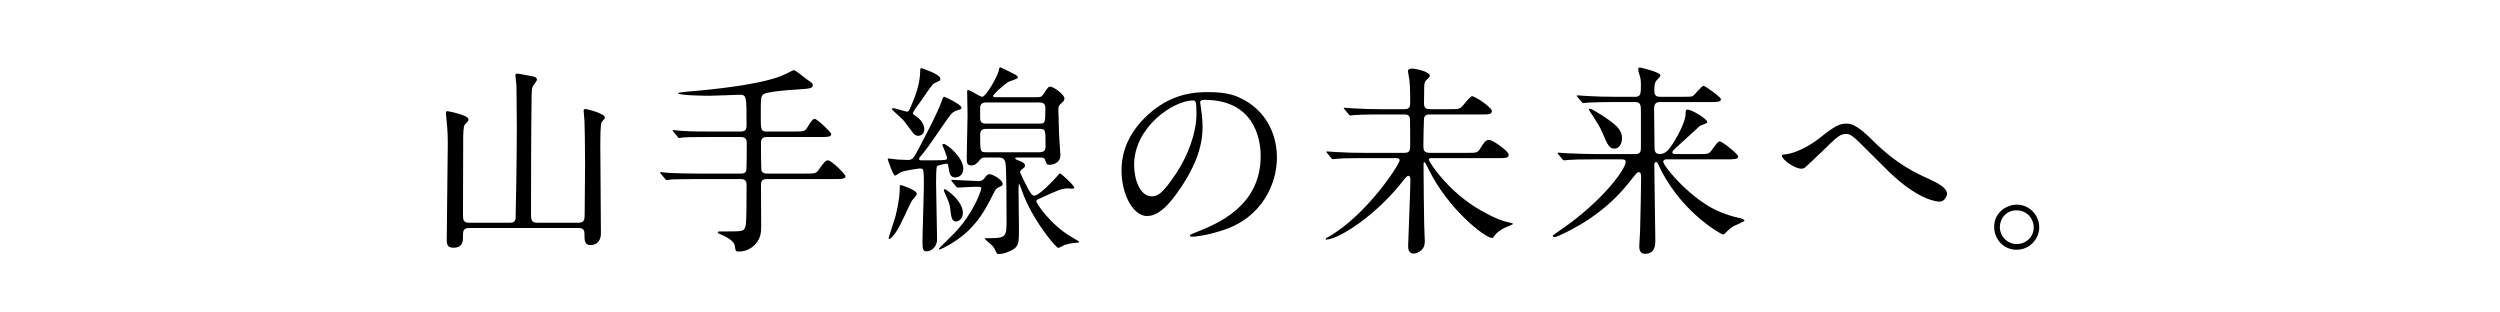
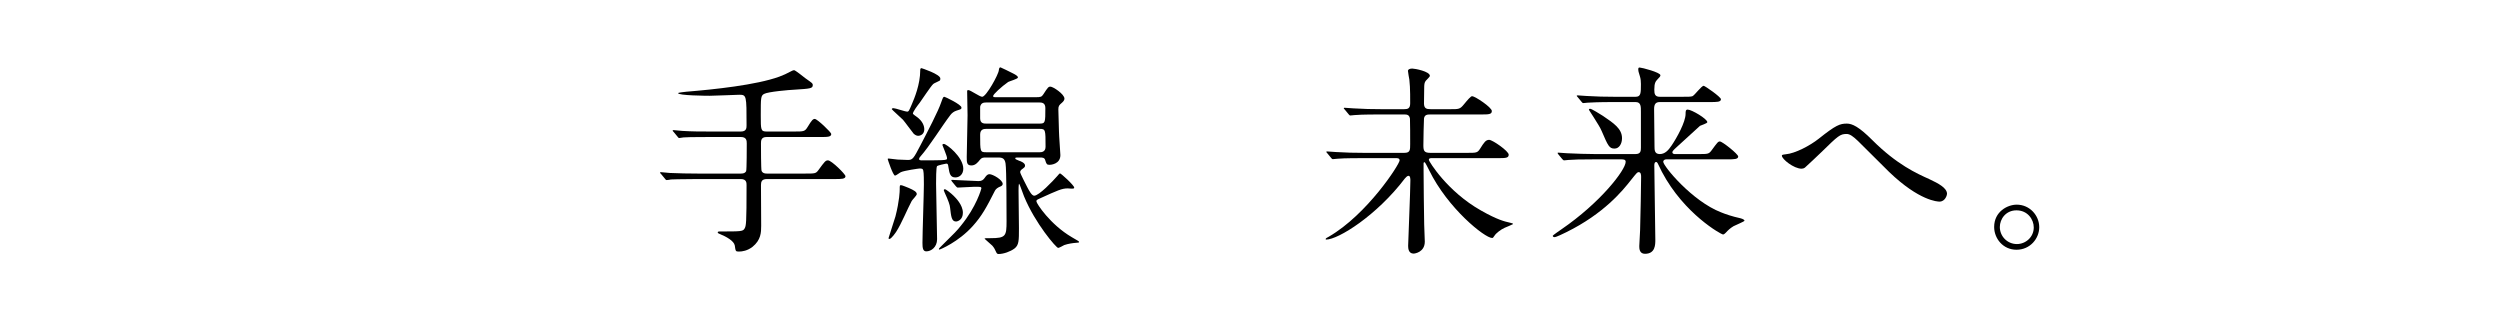
<svg xmlns="http://www.w3.org/2000/svg" id="_レイヤー_1" data-name="レイヤー_1" version="1.1" viewBox="0 0 800 100">
-   <path d="M150.042,72.963c-1.885,0-1.885,1.234-1.885,2.34,0,1.885,0,3.965-3.055,3.965-1.69,0-2.145-.715-2.145-2.6,0-4.68.325-25.48.325-29.77,0-3.705,0-4.225-.39-8.645-.065-.325-.195-1.755-.195-2.08,0-.455.065-.585.585-.585.195,0,6.63,1.235,6.63,2.6,0,.455-.195.65-1.17,1.69-.52.455-.52,3.705-.52,4.94,0,3.835-.065,20.735-.065,24.18,0,1.3.195,2.275,1.885,2.275h13.13c.52,0,1.625,0,1.82-1.301.065-.39.39-20.475.39-28.925,0-5.785-.13-13.13-.13-13.715,0-.52-.325-2.795-.325-3.25,0-.39.13-.52.585-.52s3.38.585,4.095.715c1.365.26,2.21.39,2.21,1.235,0,.39-1.235,1.885-1.365,2.21-.26.715-.325,1.365-.325,2.795-.195,12.025-.195,27.496-.195,38.48,0,1.689.52,2.275,1.95,2.275h13.26c1.82,0,1.95-1.041,1.95-2.601,0-2.534.13-13.909.13-16.185,0-5.59-.13-13.065-.195-13.845,0-.455-.26-2.73-.26-3.185,0-.39.13-.585.52-.585.325,0,6.305,1.365,6.305,2.795,0,.26-1.04,1.3-1.105,1.495-.39.91-.39,5.655-.39,7.15,0,2.925.13,15.925.13,18.589,0,1.561.065,8.516.065,9.881,0,2.08-1.17,3.64-3.315,3.64-1.885,0-1.95-1.43-1.95-3.444,0-1.041-.13-2.016-1.885-2.016h-35.1Z" />
  <path d="M254.107,42.088c3.12,0,3.445,0,4.355-1.495,1.3-2.145,1.69-2.535,2.275-2.535.78,0,5.265,4.29,5.265,4.81,0,.975-1.235.975-3.445.975h-17.225c-1.755,0-1.82,1.105-1.82,2.08,0,.78,0,8.386.195,8.774.39.846,1.3.846,1.69.846h12.285c3.055,0,3.38,0,4.16-1.04,2.08-2.86,2.34-3.185,3.12-3.185,1.105,0,5.59,4.42,5.59,5.07,0,.909-1.3.909-3.445.909h-21.71c-1.69,0-1.885.91-1.885,1.95,0,2.08.065,11.115.065,13,0,2.145-.065,4.55-2.795,6.76-1.625,1.235-3.25,1.495-4.355,1.495-1.04,0-1.04-.13-1.3-1.95-.26-1.43-2.6-2.795-4.875-3.705-.195-.064-.585-.26-.585-.455,0-.324.39-.324.585-.324,6.76,0,7.475,0,7.995-.91s.65-1.495.65-13.91c0-.715,0-1.95-1.82-1.95h-14.17c-5.655,0-7.54.13-8.19.13-.195.065-1.17.195-1.365.195-.26,0-.39-.195-.585-.455l-1.235-1.495c-.26-.26-.325-.325-.325-.39,0-.131.13-.195.26-.195.455,0,2.47.26,2.86.26,3.185.131,5.85.195,8.905.195h13.845c.39,0,1.3,0,1.69-.779.195-.391.195-7.996.195-8.841,0-.91-.065-2.08-1.885-2.08h-10.14c-5.655,0-7.54.065-8.19.13-.195,0-1.17.195-1.365.195-.26,0-.39-.195-.585-.455l-1.235-1.495c-.13-.13-.325-.325-.325-.39,0-.13.13-.195.26-.195.455,0,2.47.26,2.86.26,3.185.195,5.85.195,8.905.195h9.815c1.82,0,1.82-1.17,1.82-2.015,0-9.49,0-9.75-2.34-9.75-.715,0-7.93.325-9.425.325-1.04,0-10.14-.065-10.14-.845,0-.195,2.21-.39,2.665-.455,8.775-.715,22.36-2.145,29.705-4.81,1.56-.585,2.08-.845,4.095-1.885.13-.065.455-.195.65-.195.39,0,3.055,2.145,3.64,2.6,2.21,1.56,2.34,1.625,2.34,2.145,0,1.105-.715,1.17-5.85,1.495-1.625.065-8.515.65-9.75,1.365-1.04.585-1.04,1.235-1.04,6.89,0,4.615,0,5.135,1.885,5.135h8.775Z" />
  <path d="M294.862,51.318c2.145,0,4.81,0,6.435-.065,1.755-.065,1.755-.26,1.755-.649,0-.715-1.495-4.096-1.495-4.226s.195-.325.455-.325c.91,0,6.24,4.225,6.24,7.93,0,1.82-1.235,2.795-2.535,2.795-1.69,0-1.885-1.299-2.21-3.25-.13-.975-.195-1.17-.715-1.17-.26,0-2.73.586-2.925.781-.325.324-.325,4.549-.325,5.654,0,2.795.325,15.21.325,17.745,0,2.601-1.95,3.899-3.445,3.899-1.105,0-1.235-1.104-1.235-2.729,0-2.925.455-15.99.455-18.655,0-.91,0-3.835-.195-4.484-.13-.521-.325-.65-1.17-.65-.26,0-4.875.65-5.98,1.17-.325.13-1.56,1.105-1.885,1.105-.65,0-2.34-5.135-2.34-5.266,0-.195.13-.195.325-.195.26,0,2.405.261,2.86.326.325,0,2.665.129,3.25.129,1.56,0,1.82-.455,4.03-4.68,2.34-4.485,5.72-10.985,6.63-13.715.585-1.625.65-1.82,1.04-1.82.195,0,5.46,2.47,5.46,3.445,0,.52-.13.52-1.56.975-.845.26-1.495.78-1.95,1.365-2.795,3.64-6.63,9.945-9.685,13.391-.26.26-.455.715-.325.91.065.194.455.26.715.26ZM293.367,62.107c0,.455-1.43,1.82-1.625,2.211-1.43,2.664-3.25,7.215-4.94,9.814-.13.195-1.56,2.34-2.21,2.34-.065,0-.26-.064-.26-.26s1.95-5.98,2.21-6.955c1.3-5.07,1.365-8.125,1.365-8.645,0-1.17,0-1.365.39-1.365s2.015.715,2.535.91c1.625.715,2.535,1.234,2.535,1.949ZM293.302,37.343c2.015,1.43,2.47,3.055,2.47,4.03,0,1.56-1.17,2.08-1.95,2.08-.39,0-.845-.13-1.43-.65-.52-.585-2.86-3.835-3.445-4.485-.585-.585-3.575-3.25-3.575-3.38,0-.26.26-.325.52-.325.65,0,3.705,1.105,4.42,1.105.455,0,.585-.26,1.495-2.405.78-1.82,2.665-6.305,2.665-10.79,0-.26,0-.715.39-.715.065,0,6.045,1.95,6.045,3.315,0,.195,0,.585-.26.715-.26.195-1.755.78-2.015,1.04-.78.715-3.64,5.07-4.355,6.045-.52.65-2.275,2.925-2.145,3.51.065.13.975.78,1.17.91ZM304.677,58.143q-.26-.324-.26-.455c0-.129.13-.129.195-.129,1.235,0,7.15.389,8.515.389,1.04,0,1.495-.389,1.885-.909.65-.91.975-1.3,1.625-1.3,1.04,0,4.225,1.82,4.225,3.119,0,.391-.325.65-.65.781q-1.365.52-1.82,1.364c-2.73,5.396-4.225,8.125-7.085,11.31-4.615,5.135-10.465,7.541-10.66,7.541-.065,0-.195,0-.195-.131,0-.195.065-.26.39-.584,4.875-4.811,5.395-5.33,6.63-6.891,5.005-6.109,6.565-11.83,6.565-11.96,0-.521-.26-.521-2.145-.521-.78,0-4.81.26-5.395.26-.195,0-.325-.129-.585-.389l-1.235-1.496ZM308.123,68.088c0,2.21-1.625,2.795-2.21,2.795-1.43,0-1.56-1.689-1.885-4.42-.065-.845-.52-2.21-1.755-4.875-.065-.26-.26-.585-.26-.715,0-.195.195-.325.325-.325.39,0,2.08,1.365,2.795,2.08.65.649,2.99,2.925,2.99,5.46ZM315.467,50.408c-.845,0-1.3,0-1.885.715-.715.91-1.495,1.82-2.73,1.82-1.495,0-1.495-.976-1.495-2.73,0-1.885.26-11.245.26-13.325,0-1.105-.13-6.435-.13-7.605,0-.26,0-.455.39-.455.65,0,3.64,2.145,4.42,2.145,1.3,0,5.265-7.215,5.33-8.515.065-.455.13-.91.52-.91.13,0,3.25,1.56,3.77,1.82.91.455,1.82.91,1.82,1.43,0,.455-2.665,1.17-3.12,1.43-2.145,1.495-4.81,3.965-4.81,4.485,0,.39.13.39,1.235.39h12.48c1.365,0,1.82-.065,2.34-.91,1.43-2.21,1.625-2.47,2.275-2.47.845,0,4.485,2.405,4.485,3.835,0,.455-.325.91-.78,1.3-.91.78-1.17,1.04-1.17,2.145,0,.975.195,5.85.195,6.955,0,1.235.455,7.15.455,7.67,0,2.925-3.12,3.12-3.445,3.12-.91,0-1.04-.26-1.43-1.561-.195-.779-1.04-.779-1.495-.779h-7.475c-.325,0-.585,0-.585.26s.13.325,1.235.779c.52.131,1.885.716,1.885,1.496,0,.52-.13.584-1.17,1.365-.13.129-.39.389-.39.779,0,.455,1.95,4.16,2.34,4.939.52.976,1.365,2.601,2.145,2.601,1.56,0,5.98-4.681,7.41-6.306.13-.194.715-.844.845-.844.325,0,4.55,3.834,4.55,4.549,0,.261-.195.326-.39.326-.26.064-1.43-.065-1.69-.065-1.885,0-3.25.649-8.84,3.185-1.17.521-1.17.586-1.17.975,0,.65,4.42,7.41,11.31,11.441,2.08,1.234,2.34,1.299,2.34,1.559,0,.195-.195.195-1.04.261-.91.065-2.405.26-3.705.715-.26.13-1.625.91-1.95.91-.585,0-7.345-7.8-10.92-16.511-.26-.584-1.43-4.029-1.56-4.029-.195,0-.195,1.885-.195,2.21,0,.649.13,10.854.13,12.024,0,3.966,0,5.396-1.43,6.5-1.3.976-3.51,1.756-5.07,1.756-.39,0-.52-.131-.715-.455-.52-1.105-.65-1.43-1.3-2.21-.39-.39-2.47-2.146-2.47-2.21,0-.195.195-.195,1.885-.195,4.875,0,5.135-.65,5.135-5.395,0-2.99,0-16.641-.325-18.525-.26-1.561-.975-1.885-2.275-1.885h-4.03ZM315.597,32.793c-.845,0-1.69.13-1.95,1.365v3.705c0,1.69,1.235,1.69,2.015,1.69h16.9c1.95,0,1.95-.26,1.95-5.005,0-1.755-1.3-1.755-1.95-1.755h-16.965ZM315.597,41.243c-.715,0-1.95.065-1.95,1.82,0,5.525,0,5.655,1.95,5.655h17.16c.585,0,1.82-.13,1.82-1.755,0-5.46,0-5.72-1.885-5.72h-17.095Z" />
-   <path d="M384.042,32.858c0,.195.13.455.13.715.26,2.08.65,4.16.65,7.02,0,4.355-.975,10.4-6.695,19.046-5.2,7.93-8.515,9.489-11.115,9.489-4.29,0-8.125-6.694-8.125-14.625,0-3.444.715-10.01,7.215-16.575,8.255-8.45,16.965-8.45,20.735-8.45,5.915,0,8.645,1.17,10.465,2.08,7.02,3.445,11.31,10.4,11.31,18.915,0,8.45-4.875,18.85-16.38,22.881-5.525,1.949-9.815,2.404-10.79,2.404-.26,0-.65-.064-.65-.455,0-.195.13-.26,1.755-.91,6.76-2.664,20.865-8.254,20.865-24.439,0-2.535-.26-18.005-18.004-18.005-1.3,0-1.365.52-1.365.91ZM362.917,52.812c0,4.226,1.69,10.01,5.655,10.01,1.885,0,3.445-.779,7.93-7.539,3.445-5.266,6.37-12.48,6.37-18.915,0-3.9-.26-4.225-1.105-4.225-6.175,0-18.85,8.385-18.85,20.669Z" />
  <path d="M436.107,50.604c-5.72,0-7.54.129-8.19.194-.26,0-1.17.13-1.364.13-.261,0-.391-.13-.585-.39l-1.235-1.495c-.26-.325-.325-.325-.325-.455,0-.065.13-.13.26-.13.455,0,2.471.195,2.86.195,3.186.195,5.851.26,8.905.26h12.935c1.886,0,1.886-.91,1.886-2.795,0-1.17,0-7.8-.065-8.125-.195-1.365-1.105-1.365-1.885-1.365h-7.605c-5.655,0-7.54.13-8.189.195-.195,0-1.17.13-1.365.13-.26,0-.39-.13-.585-.39l-1.235-1.495c-.26-.26-.325-.325-.325-.455,0-.065.131-.13.261-.13.455,0,2.47.195,2.859.195,3.186.195,5.851.26,8.905.26h7.28c1.17,0,1.95-.195,1.95-1.885,0-.13.064-5.07-.261-7.54-.064-.455-.455-2.405-.455-2.86,0-.39.521-.715,1.365-.715s5.655.91,5.655,2.34c0,.325-1.105,1.3-1.3,1.56-.455.585-.521,1.105-.521,2.665,0,.715-.064,4.03-.064,4.68.064,1.495.715,1.755,2.145,1.755h6.305c2.73,0,3.056,0,4.29-1.495,1.235-1.495,2.21-2.665,2.665-2.665.91,0,6.305,3.575,6.305,4.745,0,1.105-1.039,1.105-3.51,1.105h-16.119c-1.04,0-1.886.065-2.08,1.3-.065.39-.195,7.28-.195,8.515,0,1.755.195,2.47,2.21,2.47h11.83c2.925,0,3.251,0,4.095-1.3,1.301-2.08,1.82-2.86,2.926-2.86,1.039,0,6.24,3.575,6.24,4.745,0,1.105-1.041,1.105-3.51,1.105h-21.062c-.454,0-.975,0-.975.584,0,.391,5.85,10.076,16.706,16.186,5.264,2.99,7.604,3.51,9.035,3.835,1.104.26,1.17.26,1.17.521,0,.064-2.211.975-2.666,1.17-1.17.52-2.73,1.689-3.25,2.535-.455.649-.455.715-.779.715-2.275,0-14.105-9.36-20.15-21.711-.195-.39-1.235-2.535-1.431-2.535-.13,0-.325.065-.325.326v2.404c0,2.73.131,14.689.195,17.16,0,.846.195,4.745.195,5.525,0,3.379-3.186,3.834-3.575,3.834-1.625,0-1.755-1.625-1.755-2.469,0-1.365.715-17.615.715-20.931,0-.39,0-1.495-.585-1.495-.39,0-.845.455-1.17.846-8.97,11.83-21.32,19.564-25.22,19.564-.065,0-.13,0-.13-.195s.454-.455.975-.715c12.35-7.15,22.685-23.205,22.685-24.439,0-.715-.715-.715-1.17-.715h-10.595Z" />
  <path d="M533.218,50.993c-.391,0-.976.194-.976.78,0,1.365,9.23,12.609,18.525,16.185,1.43.585,3.51,1.3,6.175,1.885.78.195,1.3.521,1.3.78s-2.925,1.43-3.51,1.755c-1.17.715-1.755,1.3-2.47,2.08-.195.194-.585.585-.91.585-.455,0-12.351-6.436-19.565-20.085-.585-1.17-.649-1.3-1.3-2.665-.13-.26-.325-.455-.52-.455-.586,0-.586.846-.586,1.105,0,3.77.325,20.41.325,23.789,0,1.561,0,4.485-3.314,4.485-1.82,0-1.82-1.755-1.82-2.47,0-.78.26-4.355.26-5.07.13-3.055.325-15.99.325-17.029,0-.521,0-1.561-.78-1.561-.455,0-.649.26-2.47,2.535-2.6,3.314-8.58,10.725-20.735,16.705-.779.39-3.185,1.561-3.704,1.561-.455,0-.586-.261-.586-.455,0-.131,2.341-1.756,2.73-2.016,12.545-8.58,20.605-19.045,20.605-21.645,0-.78-.78-.78-1.561-.78h-8.515c-4.55,0-6.695.065-8.255.194-.195,0-1.17.131-1.365.131s-.325-.131-.585-.391l-1.235-1.495q-.26-.325-.26-.455c0-.13.064-.13.195-.13.455,0,2.47.195,2.859.195,3.186.13,5.915.26,8.971.26h12.869c1.69,0,1.756-.975,1.756-2.08v-11.375c0-1.69.064-3.185-1.69-3.185h-7.15c-4.81,0-6.955.13-8.189.195-.195,0-1.17.13-1.365.13-.26,0-.39-.13-.585-.39l-1.235-1.495c-.26-.325-.324-.325-.324-.455,0-.065.13-.13.26-.13.455,0,2.47.195,2.859.195,3.186.195,5.851.26,8.905.26h6.825c1.69,0,1.69-1.17,1.69-4.095,0-.78-.065-1.69-.325-2.47-.455-1.495-.521-1.69-.521-2.08,0-.585.065-.715.455-.715.65,0,6.63,1.56,6.63,2.47,0,.325-.194.585-.975,1.365-.521.585-.976,1.04-.976,3.25,0,1.365.195,2.275,1.756,2.275h7.279c1.82,0,2.665,0,3.186-.195.715-.325,2.859-3.315,3.575-3.315.39,0,5.524,3.575,5.524,4.29,0,.91-1.3.91-3.51.91h-16.055c-1.365,0-1.82.715-1.82,2.275,0,1.885.13,10.205.13,11.895,0,1.17,0,2.47,1.69,2.47,1.625,0,2.729-1.17,3.77-2.73,1.69-2.47,4.485-7.54,4.485-10.14,0-.715,0-1.365.649-1.365,1.301,0,6.306,2.99,6.306,4.03,0,.39-2.016.975-2.341,1.17-1.885,1.69-5.59,5.07-7.409,6.76-1.301,1.17-1.431,1.43-1.431,1.69,0,.585.65.585.846.585h7.475c2.99,0,3.315,0,4.16-1.105,1.95-2.665,2.145-2.925,2.729-2.925.78,0,5.851,4.03,5.851,4.81,0,.91-1.365.91-3.51.91h-19.5ZM516.643,47.548c-1.69,0-2.08-.91-4.096-5.59-.454-1.105-1.3-2.405-2.6-4.485-.52-.845-1.495-2.275-1.495-2.34,0-.195.13-.325.391-.325.52,0,3.25,1.755,4.095,2.275,3.444,2.34,6.109,4.095,6.109,7.15,0,1.755-.909,3.315-2.404,3.315Z" />
  <path d="M599.128,44.818c7.865,7.866,14.3,10.725,18.2,12.48,3.055,1.431,5.72,2.86,5.72,4.745,0,.391-.585,2.471-2.405,2.471-.585,0-6.435-.195-16.119-9.49-1.561-1.496-8.516-8.516-9.945-9.88-1.495-1.43-2.601-2.275-3.641-2.275-2.145,0-2.729.585-8.06,5.785-.455.455-5.2,4.94-5.33,5.005-.26.195-.649.324-1.04.324-2.47,0-6.305-3.055-6.305-4.16,0-.26.13-.325,1.234-.455,2.99-.26,7.735-2.73,10.596-5.005,5.46-4.355,6.76-4.81,8.97-4.81,1.69,0,3.835.975,8.125,5.265Z" />
  <path d="M652.558,72.703c0,3.64-2.925,7.215-7.28,7.215-4.354,0-7.149-3.641-7.149-7.279,0-4.941,4.29-7.15,7.215-7.15,4.225,0,7.215,3.51,7.215,7.215ZM639.947,72.639c0,2.989,2.405,5.459,5.46,5.459,2.796,0,5.396-2.209,5.396-5.33,0-2.535-1.95-5.459-5.525-5.459-3.444,0-5.33,2.795-5.33,5.33Z" />
</svg>